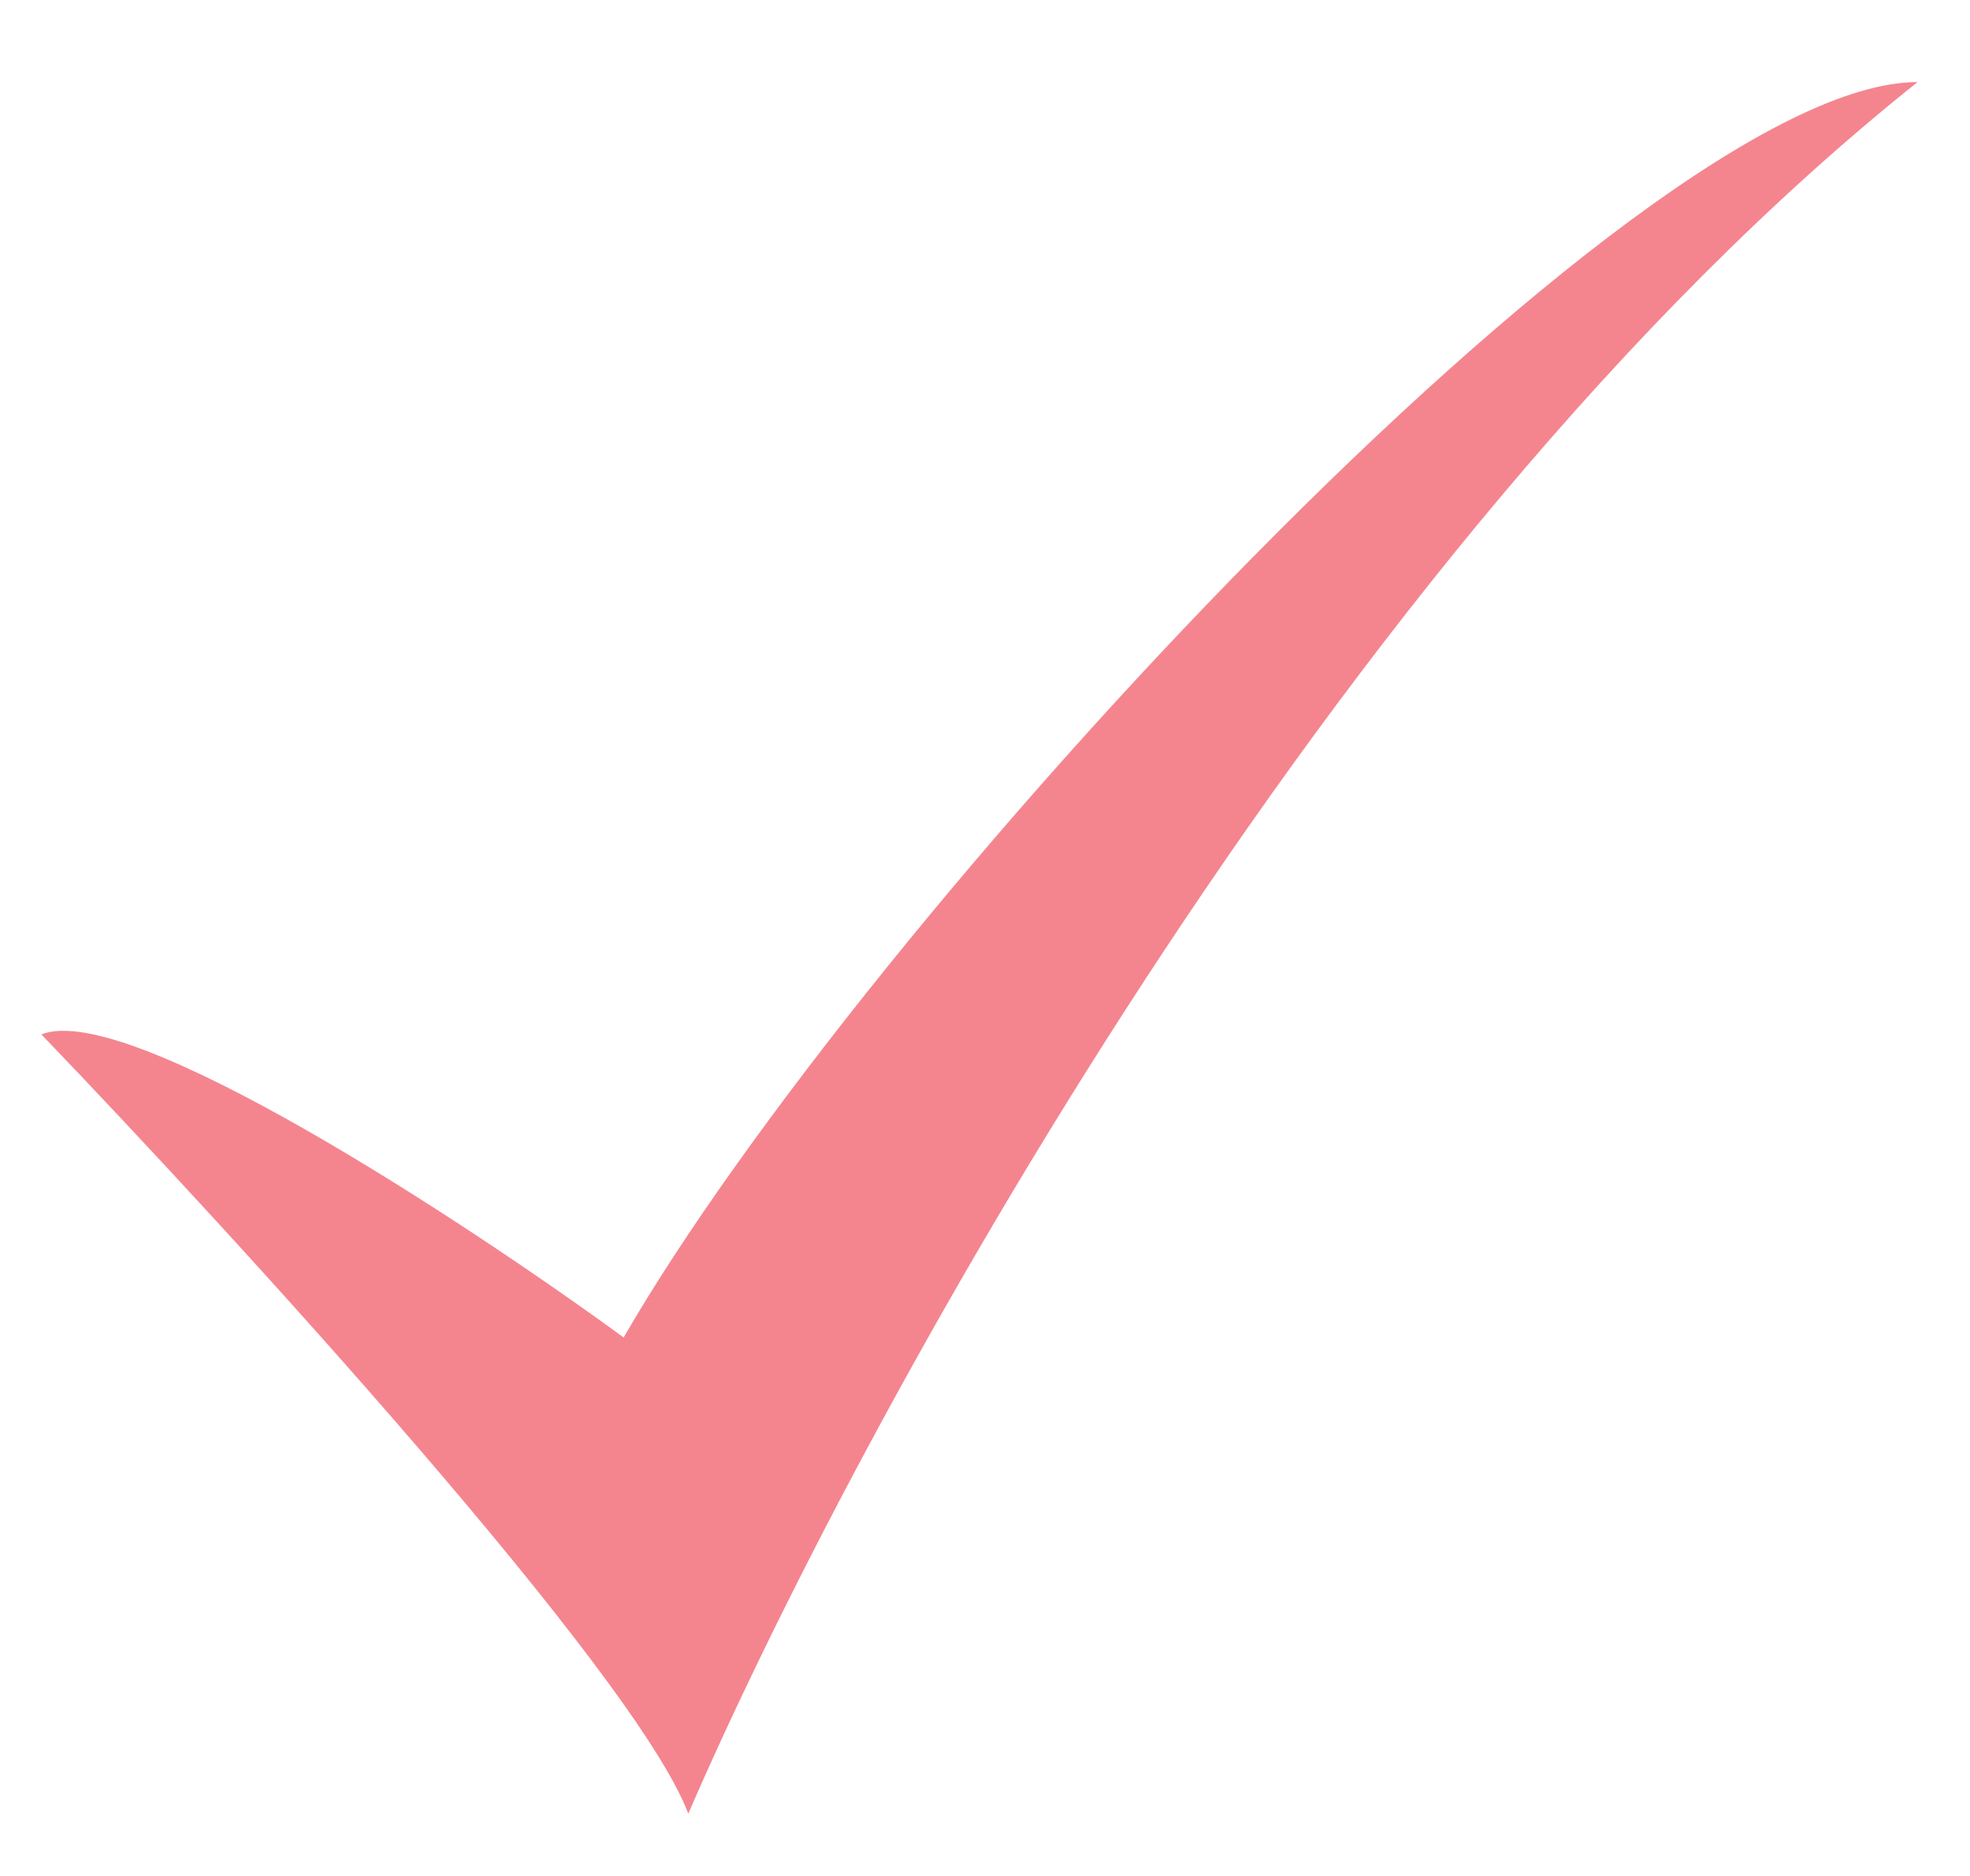
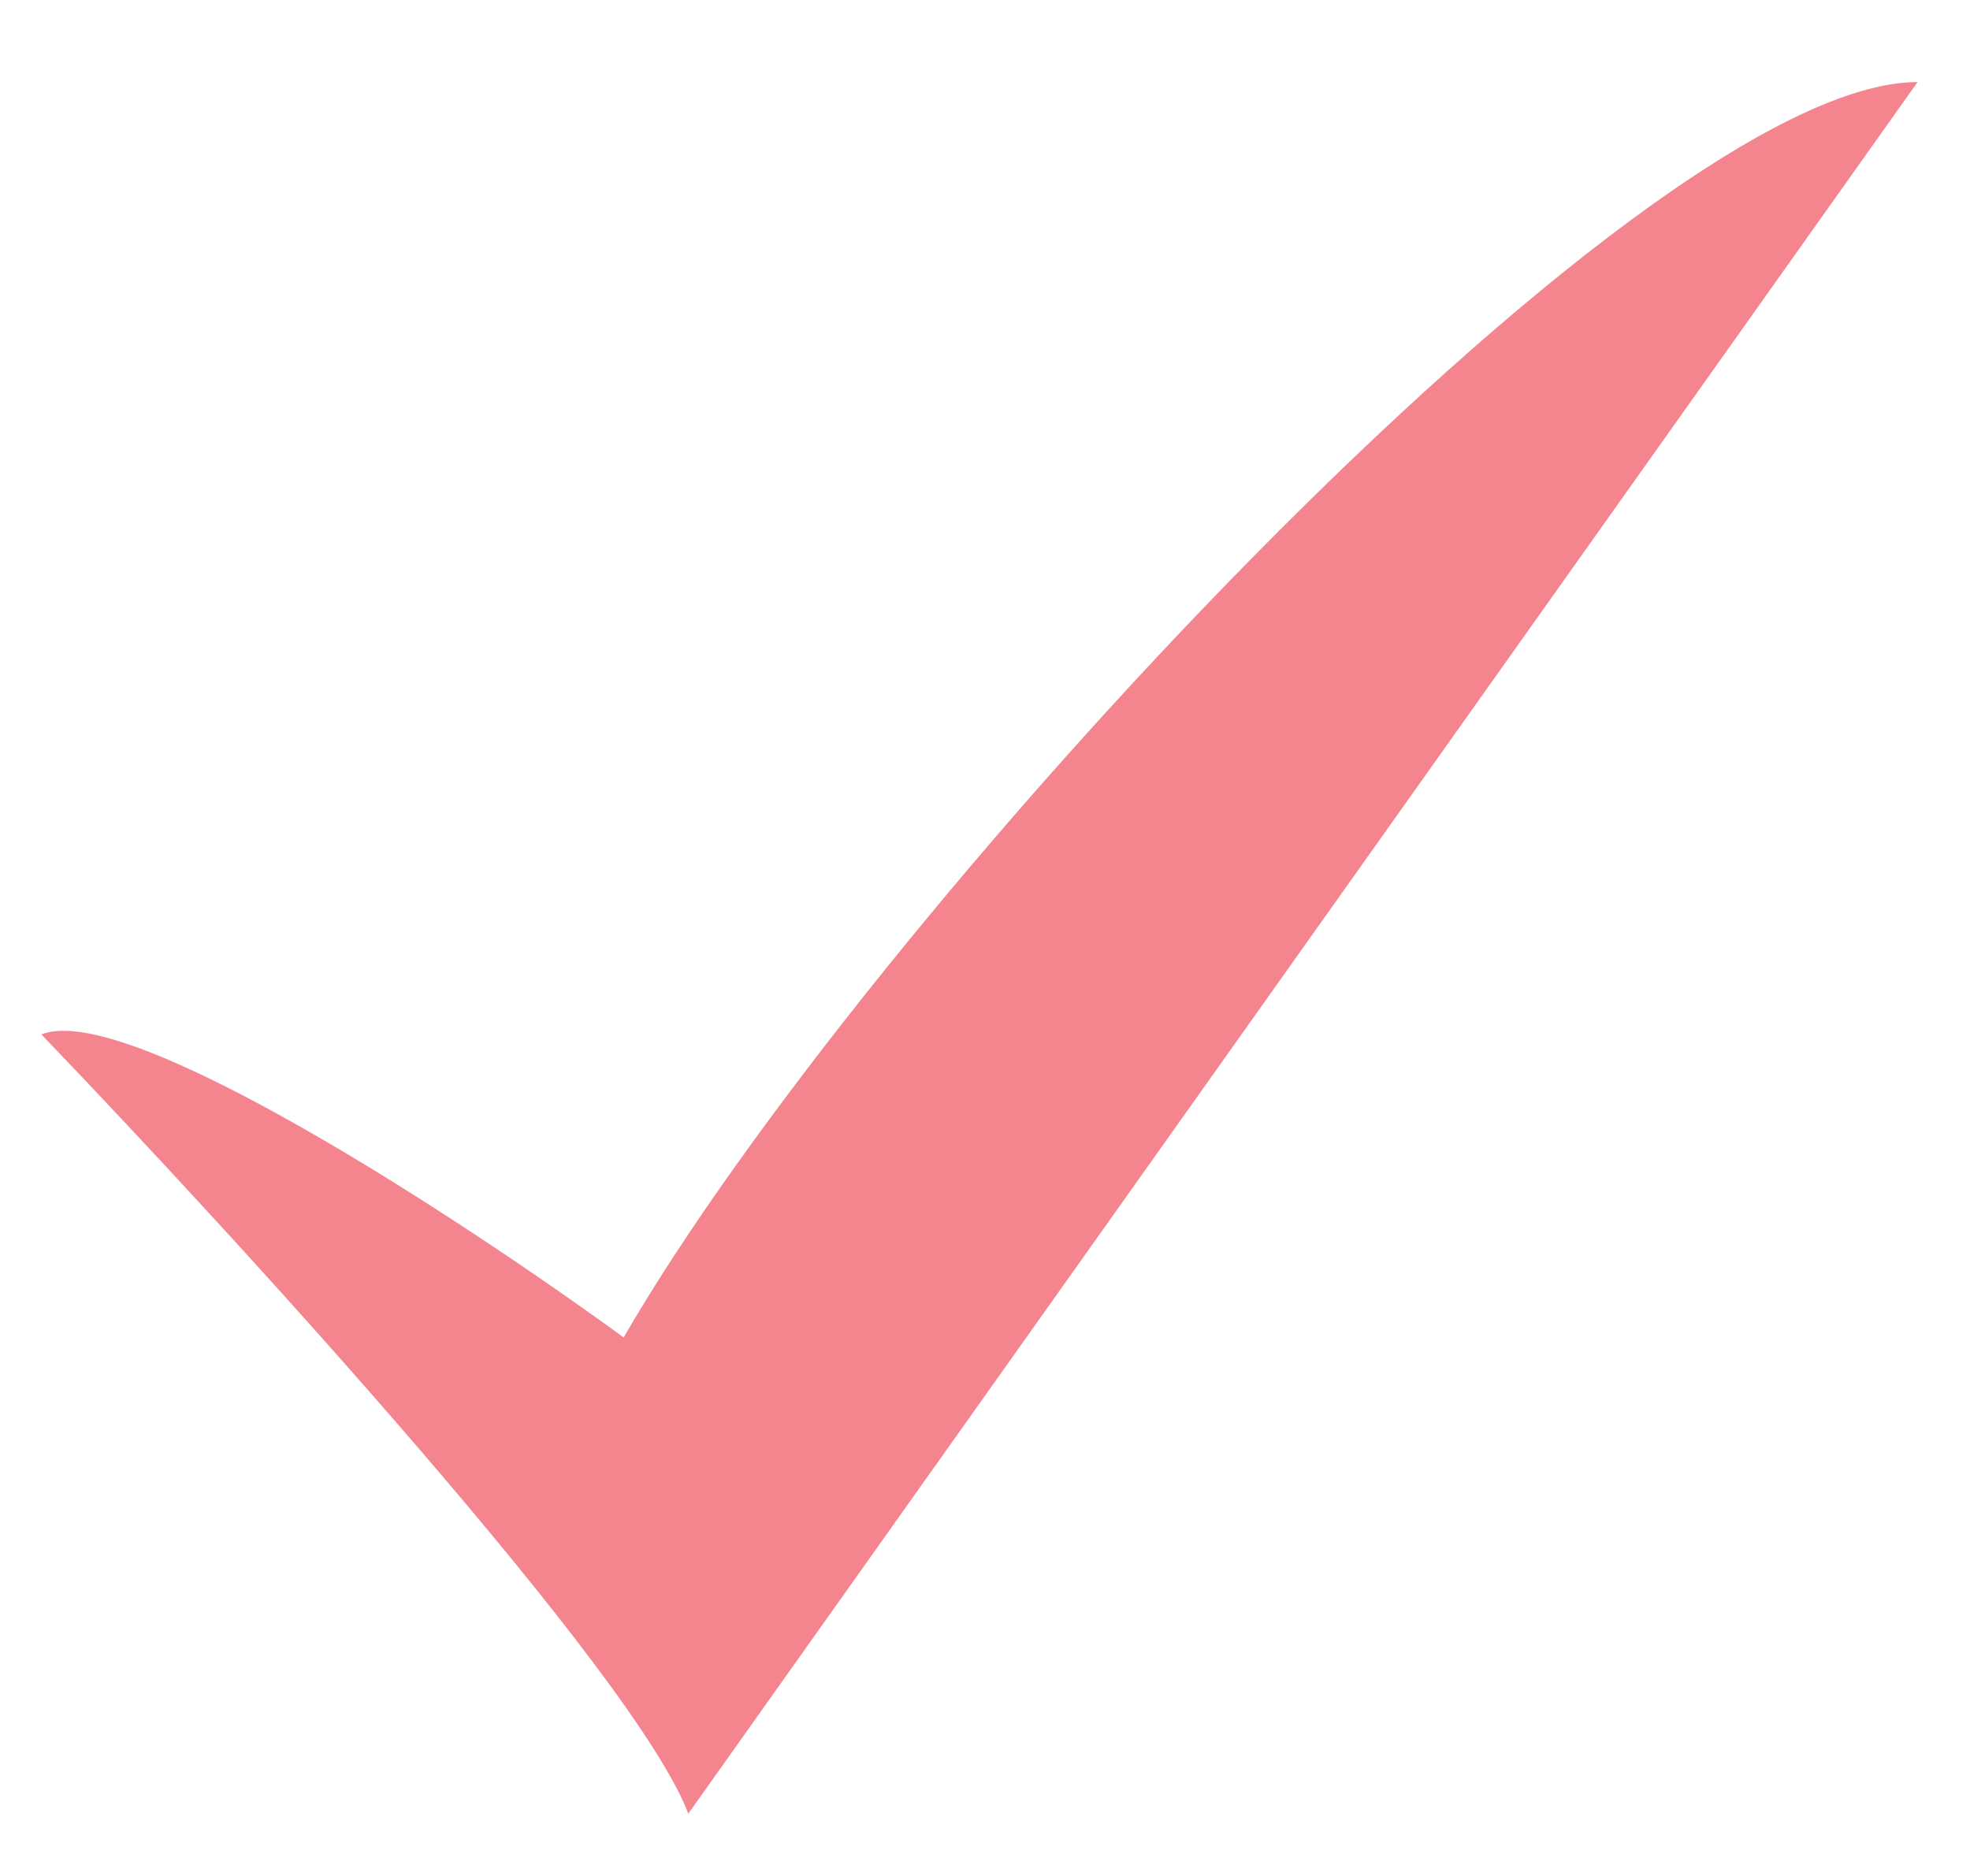
<svg xmlns="http://www.w3.org/2000/svg" width="21" height="20" viewBox="0 0 21 20" fill="none">
-   <path d="M7.337 19.336C6.786 17.859 2.51 13.182 0.441 11.028C1.36 10.659 4.962 13.028 6.648 14.259C9.177 9.875 17.452 0.875 20.441 0.875C14.188 5.859 9.1 15.259 7.337 19.336Z" fill="#F4858F" />
+   <path d="M7.337 19.336C6.786 17.859 2.51 13.182 0.441 11.028C1.36 10.659 4.962 13.028 6.648 14.259C9.177 9.875 17.452 0.875 20.441 0.875Z" fill="#F4858F" />
</svg>